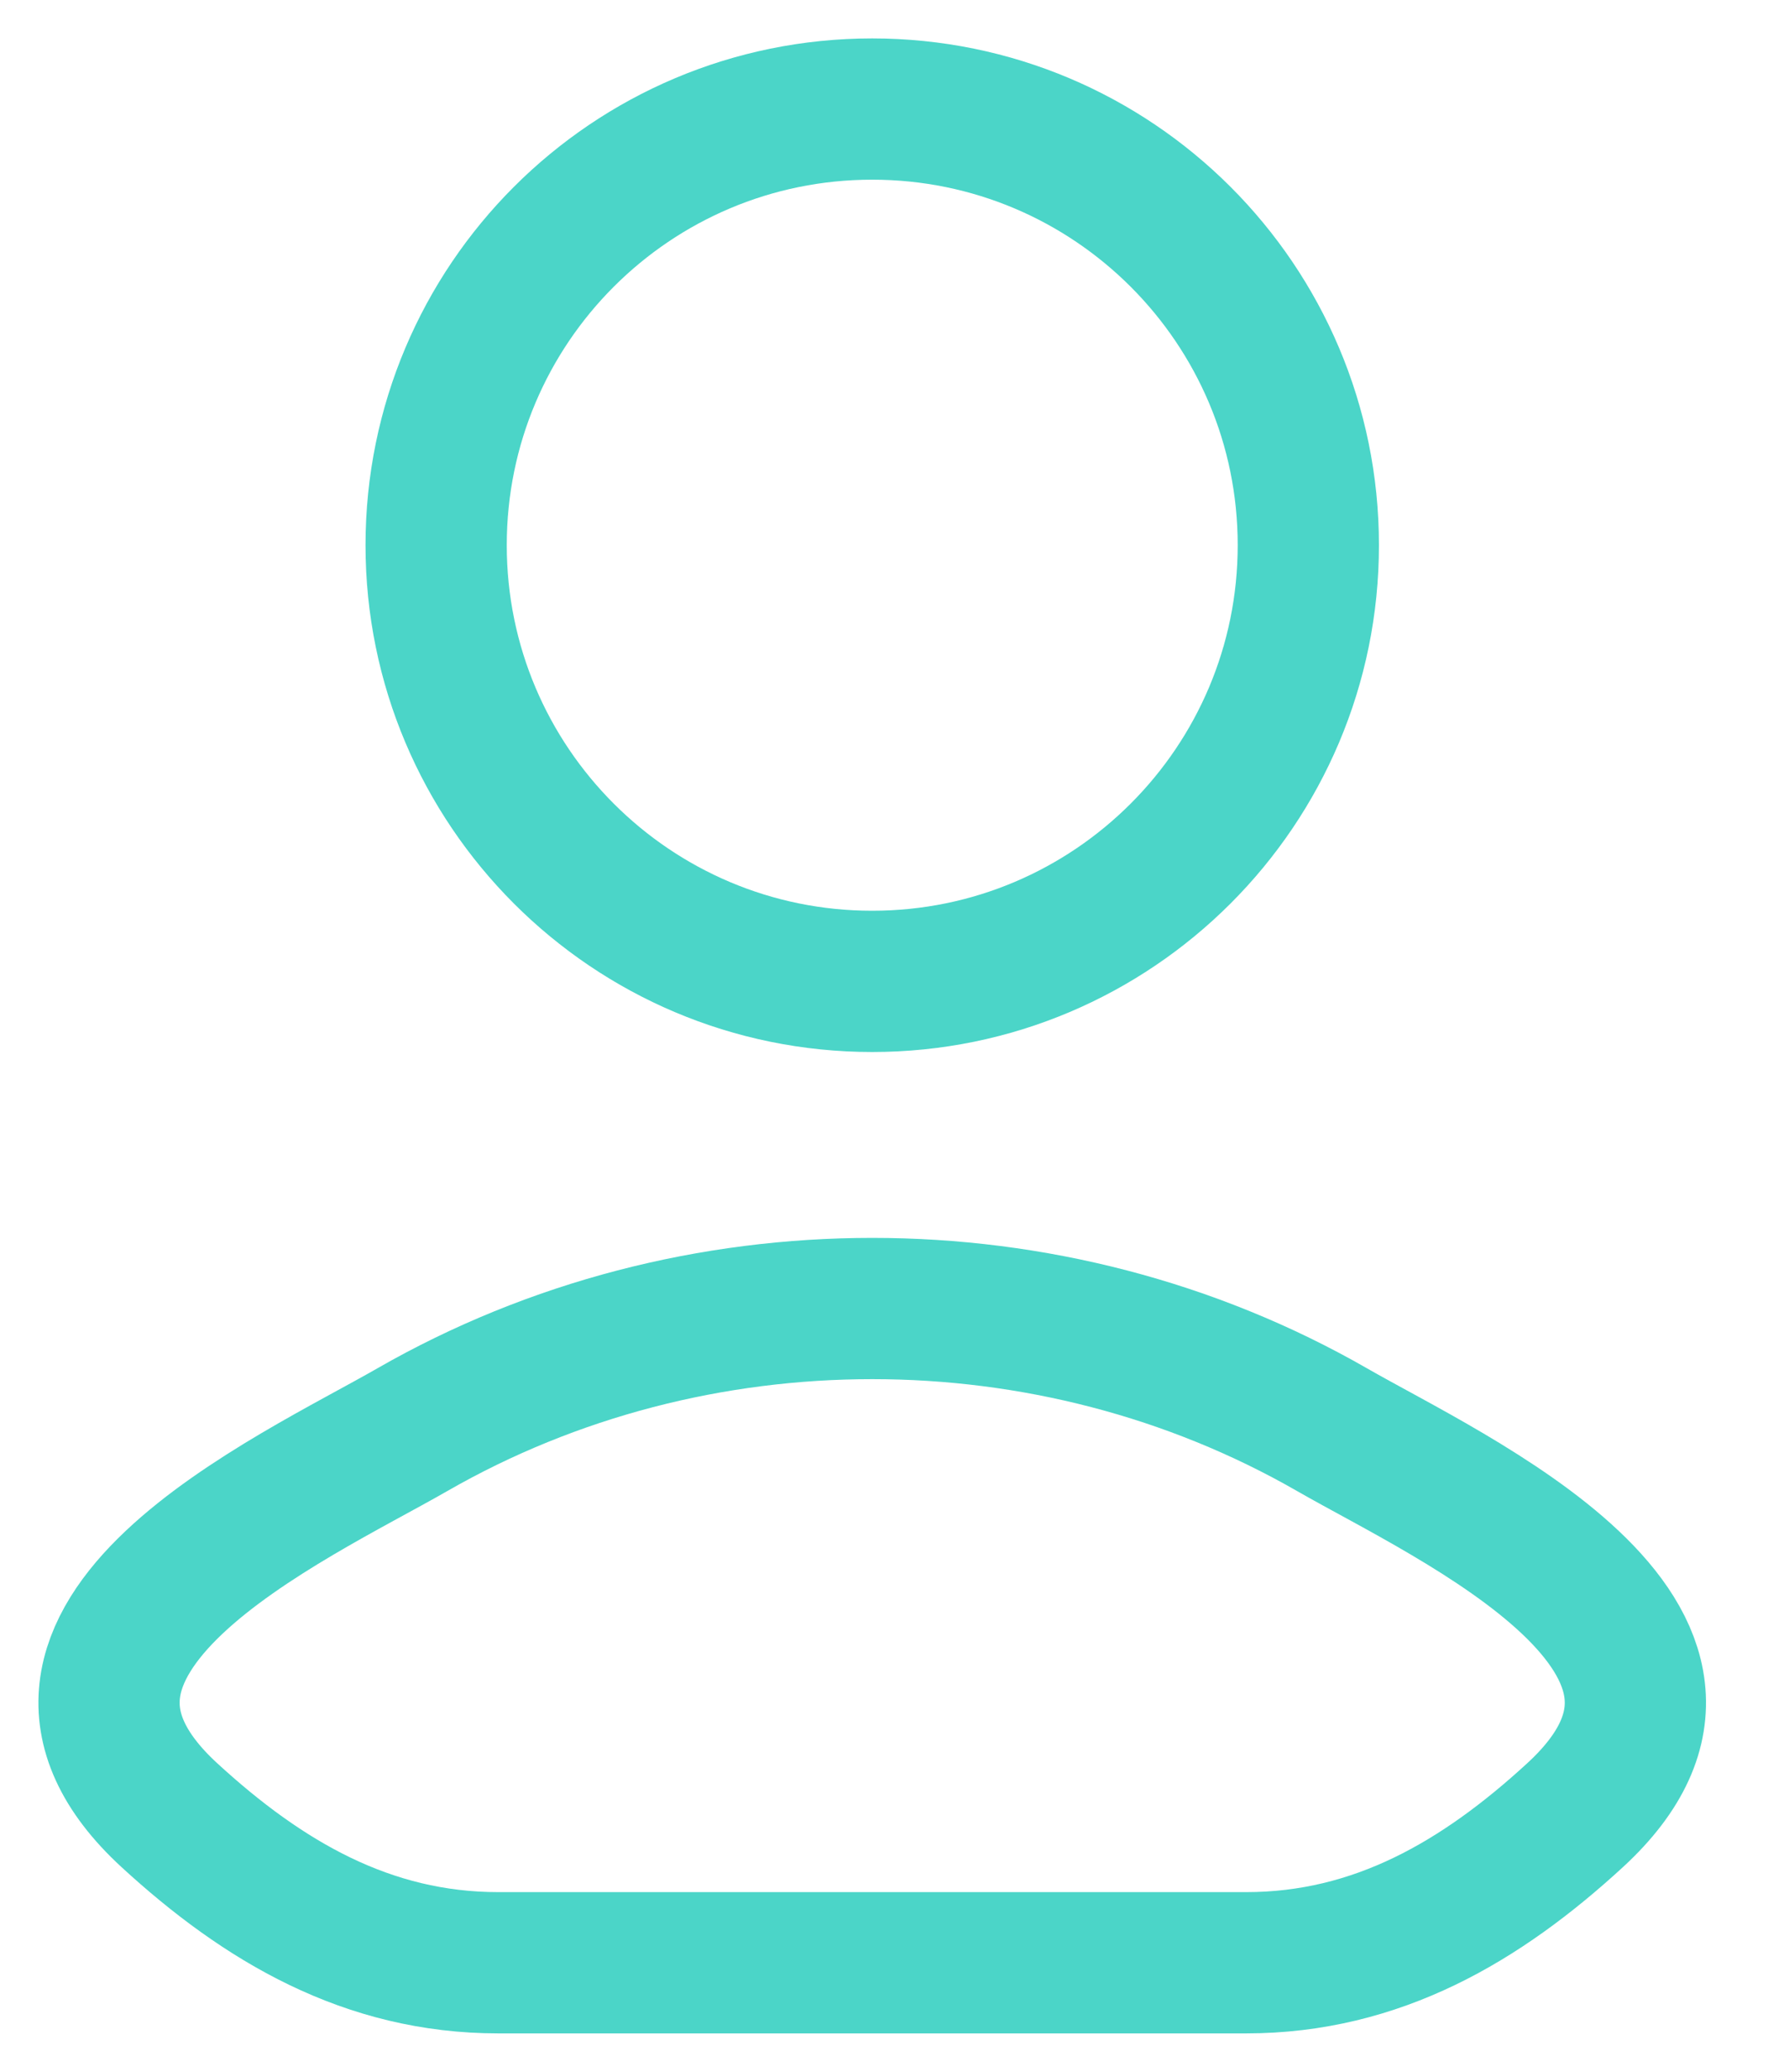
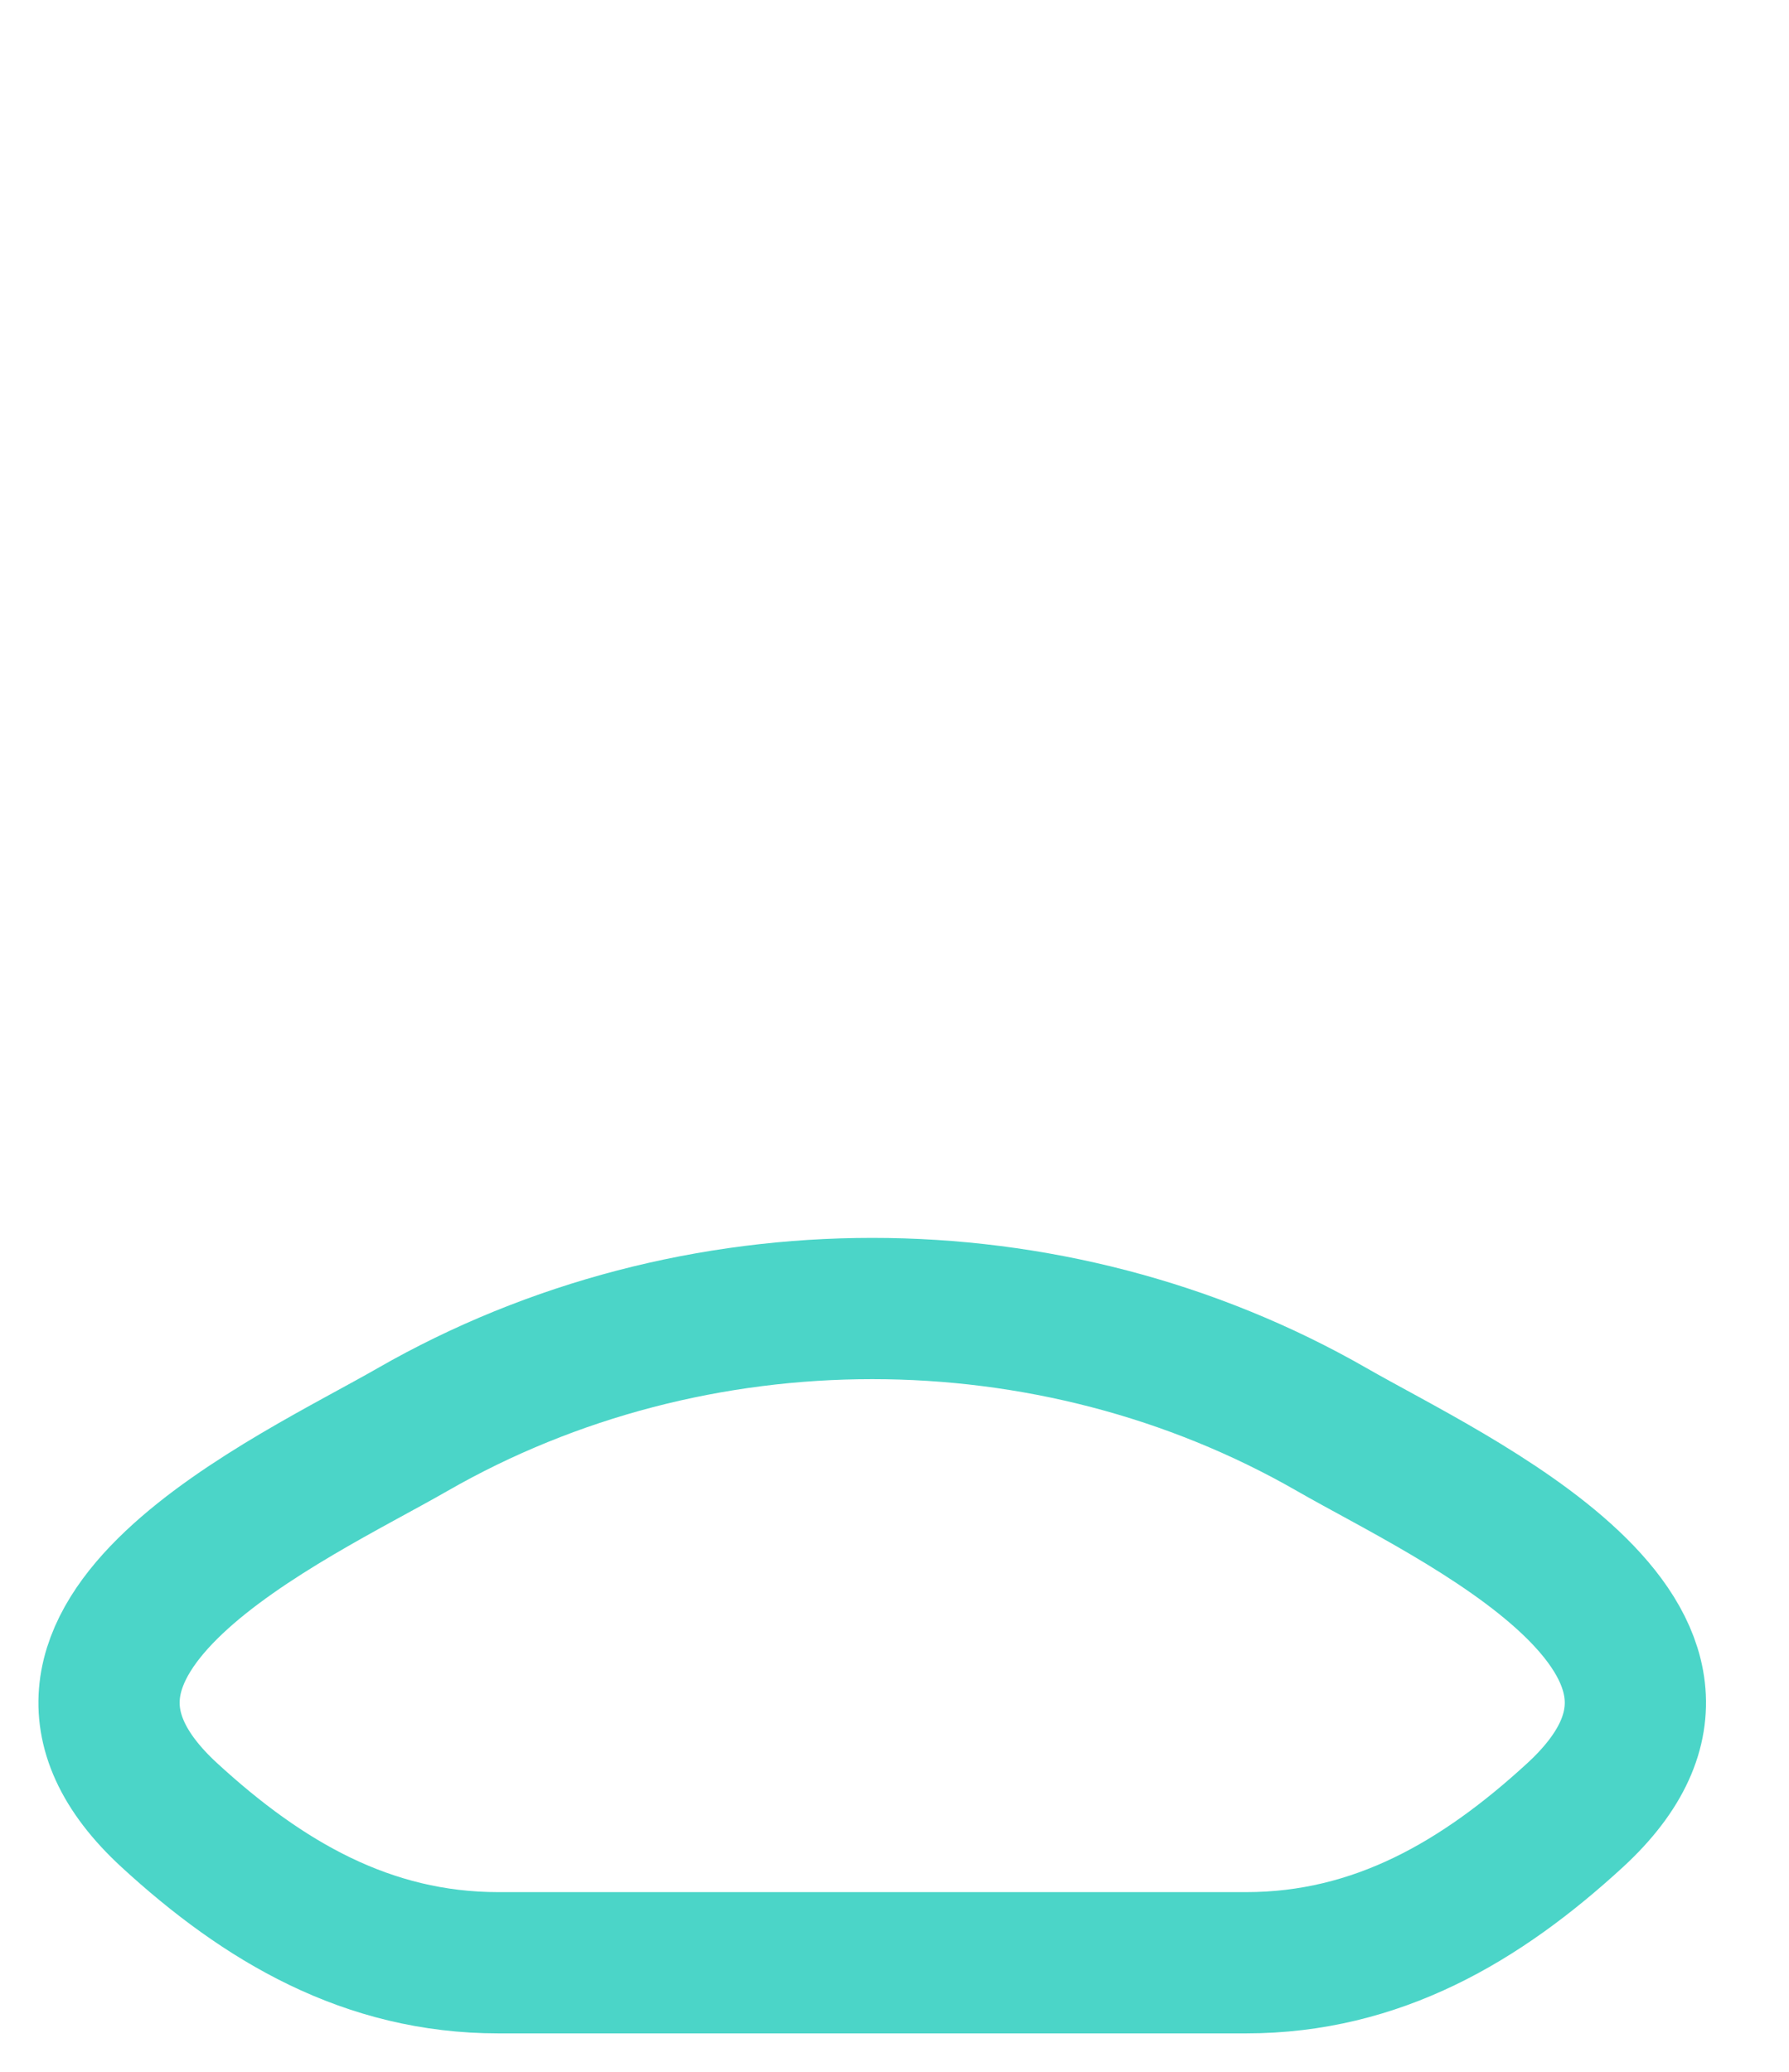
<svg xmlns="http://www.w3.org/2000/svg" width="19" height="22" viewBox="0 0 19 22" fill="none">
  <path d="M4.38 15.181C3.106 15.913 -0.235 17.407 1.8 19.276C2.794 20.189 3.901 20.842 5.292 20.842H13.234C14.626 20.842 15.733 20.189 16.727 19.276C18.761 17.407 15.421 15.913 14.146 15.181C11.159 13.466 7.368 13.466 4.38 15.181Z" stroke="#4BD5C8" stroke-width="1.5" stroke-linecap="round" stroke-linejoin="round" />
-   <path d="M13.895 5.789C13.895 8.347 11.821 10.421 9.263 10.421C6.705 10.421 4.632 8.347 4.632 5.789C4.632 3.231 6.705 1.158 9.263 1.158C11.821 1.158 13.895 3.231 13.895 5.789Z" stroke="#4BD5C8" stroke-width="1.5" />
</svg>